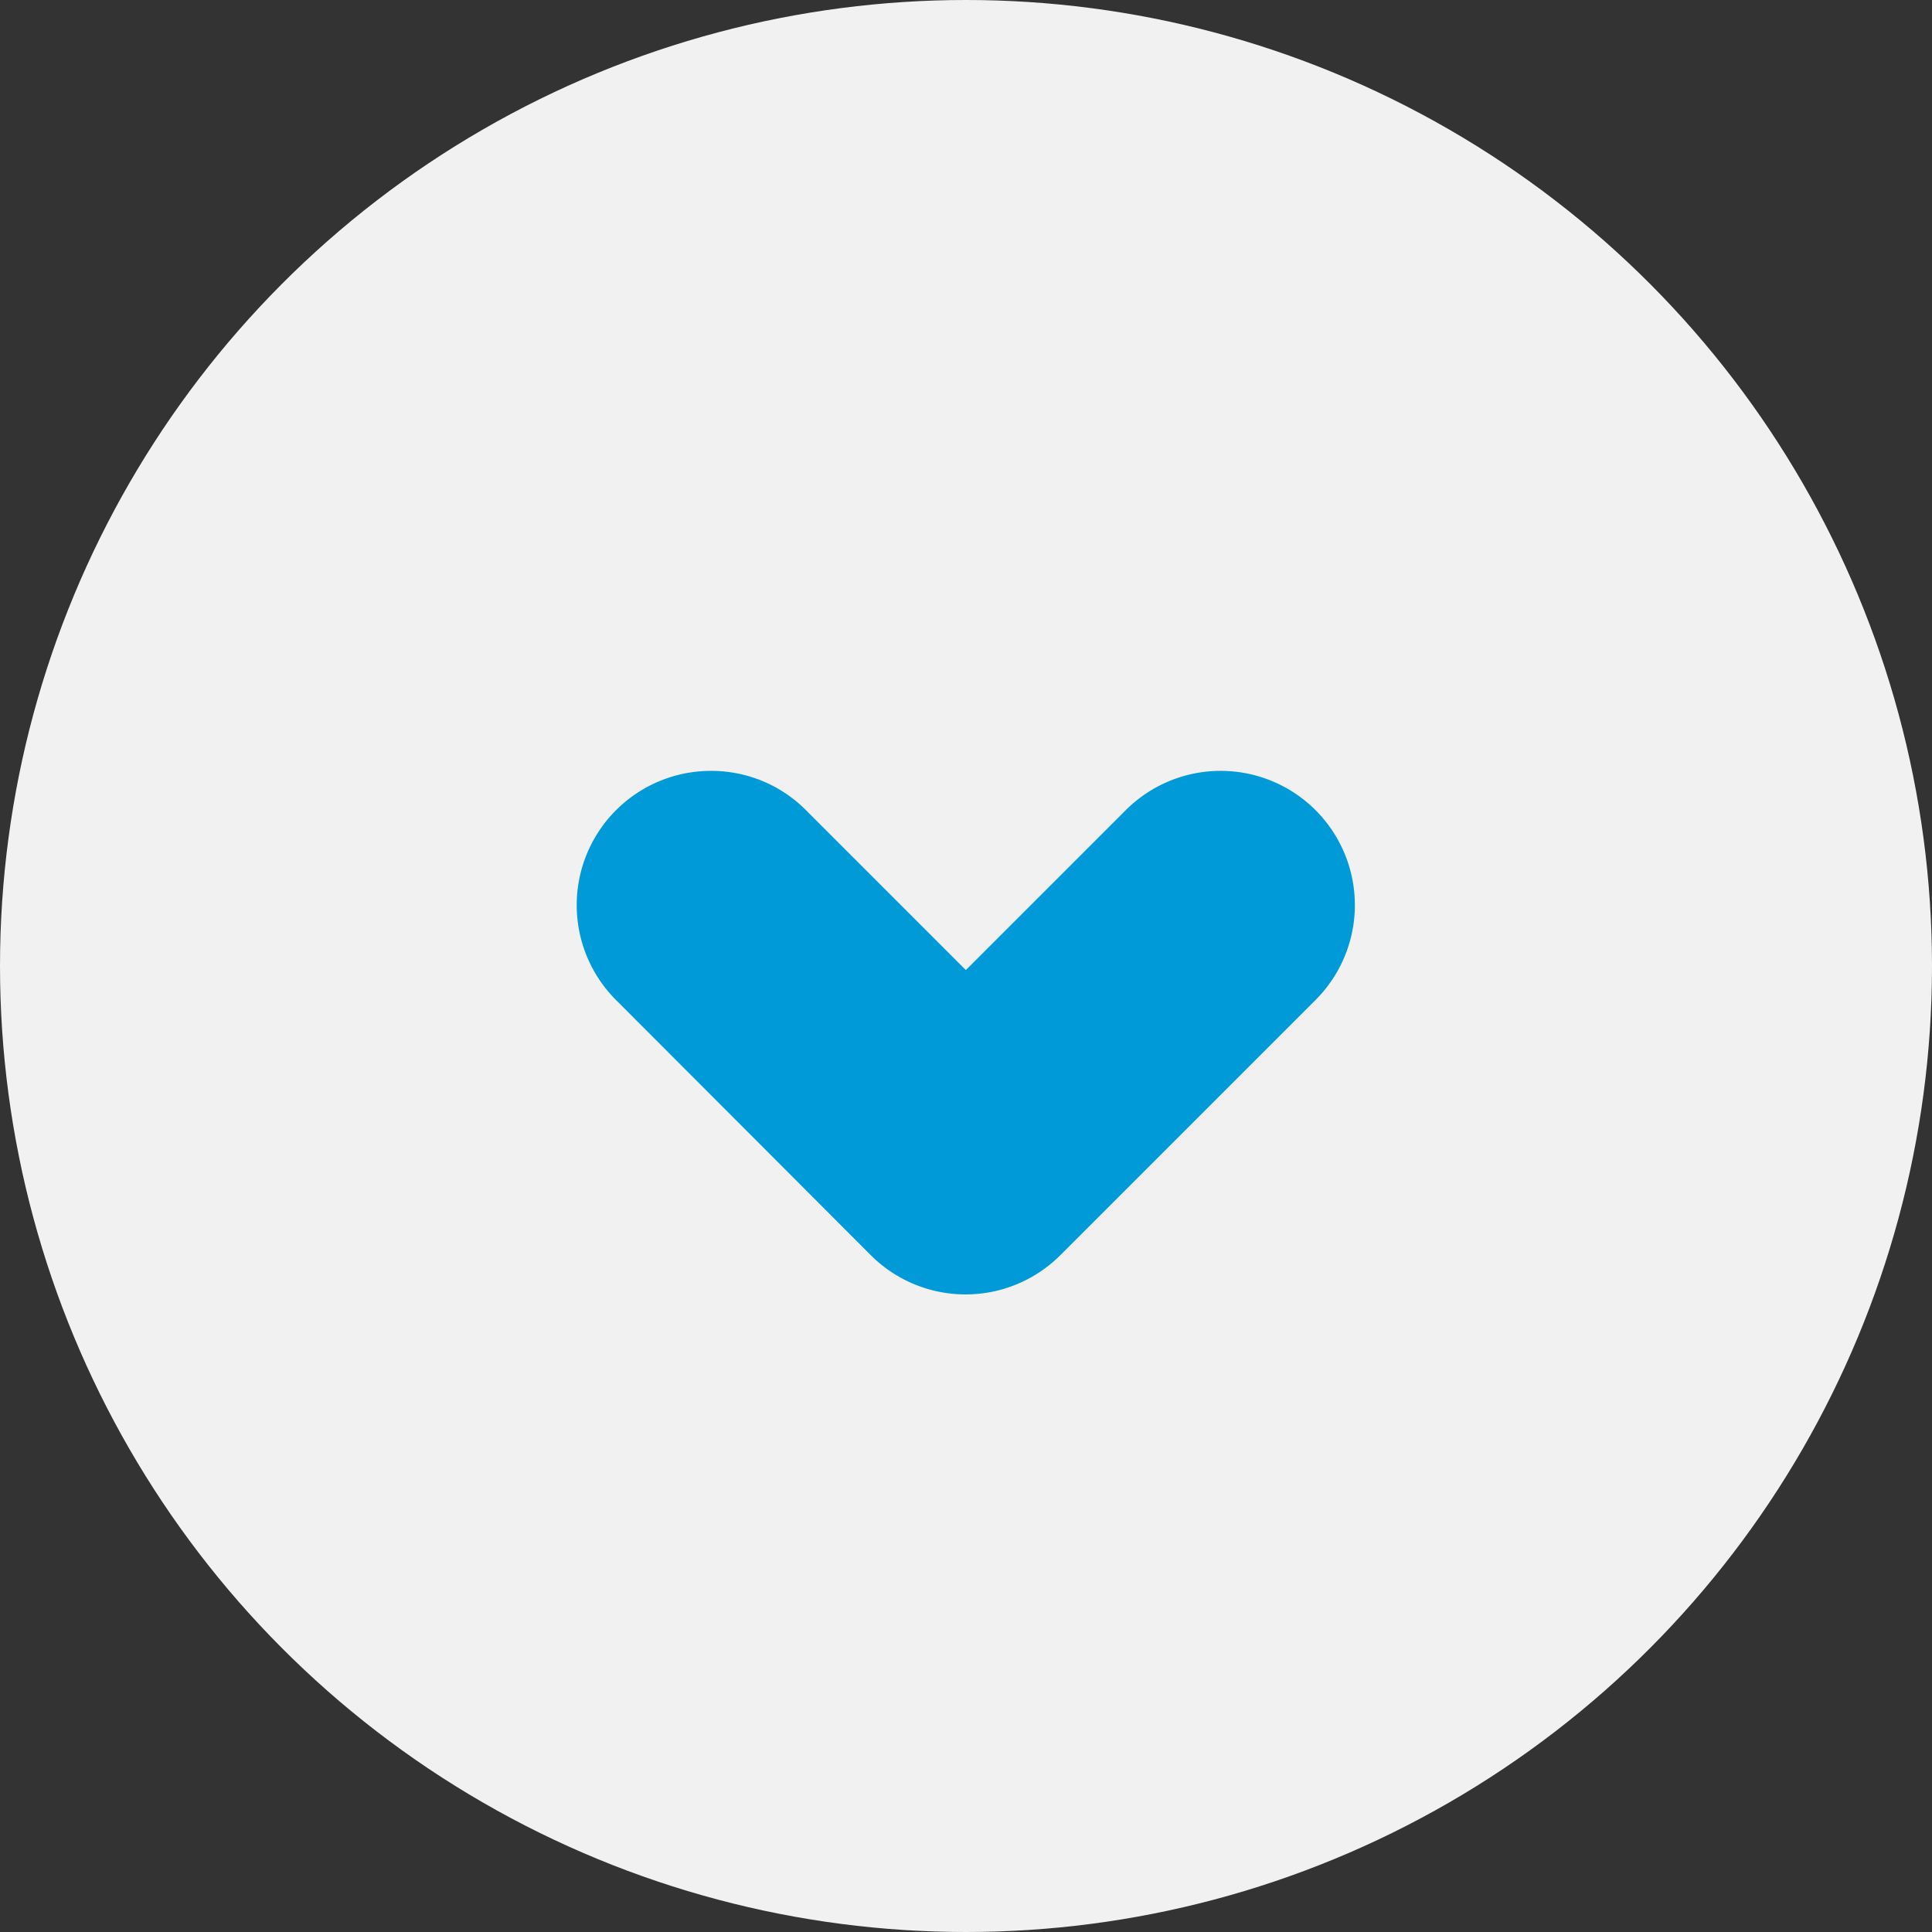
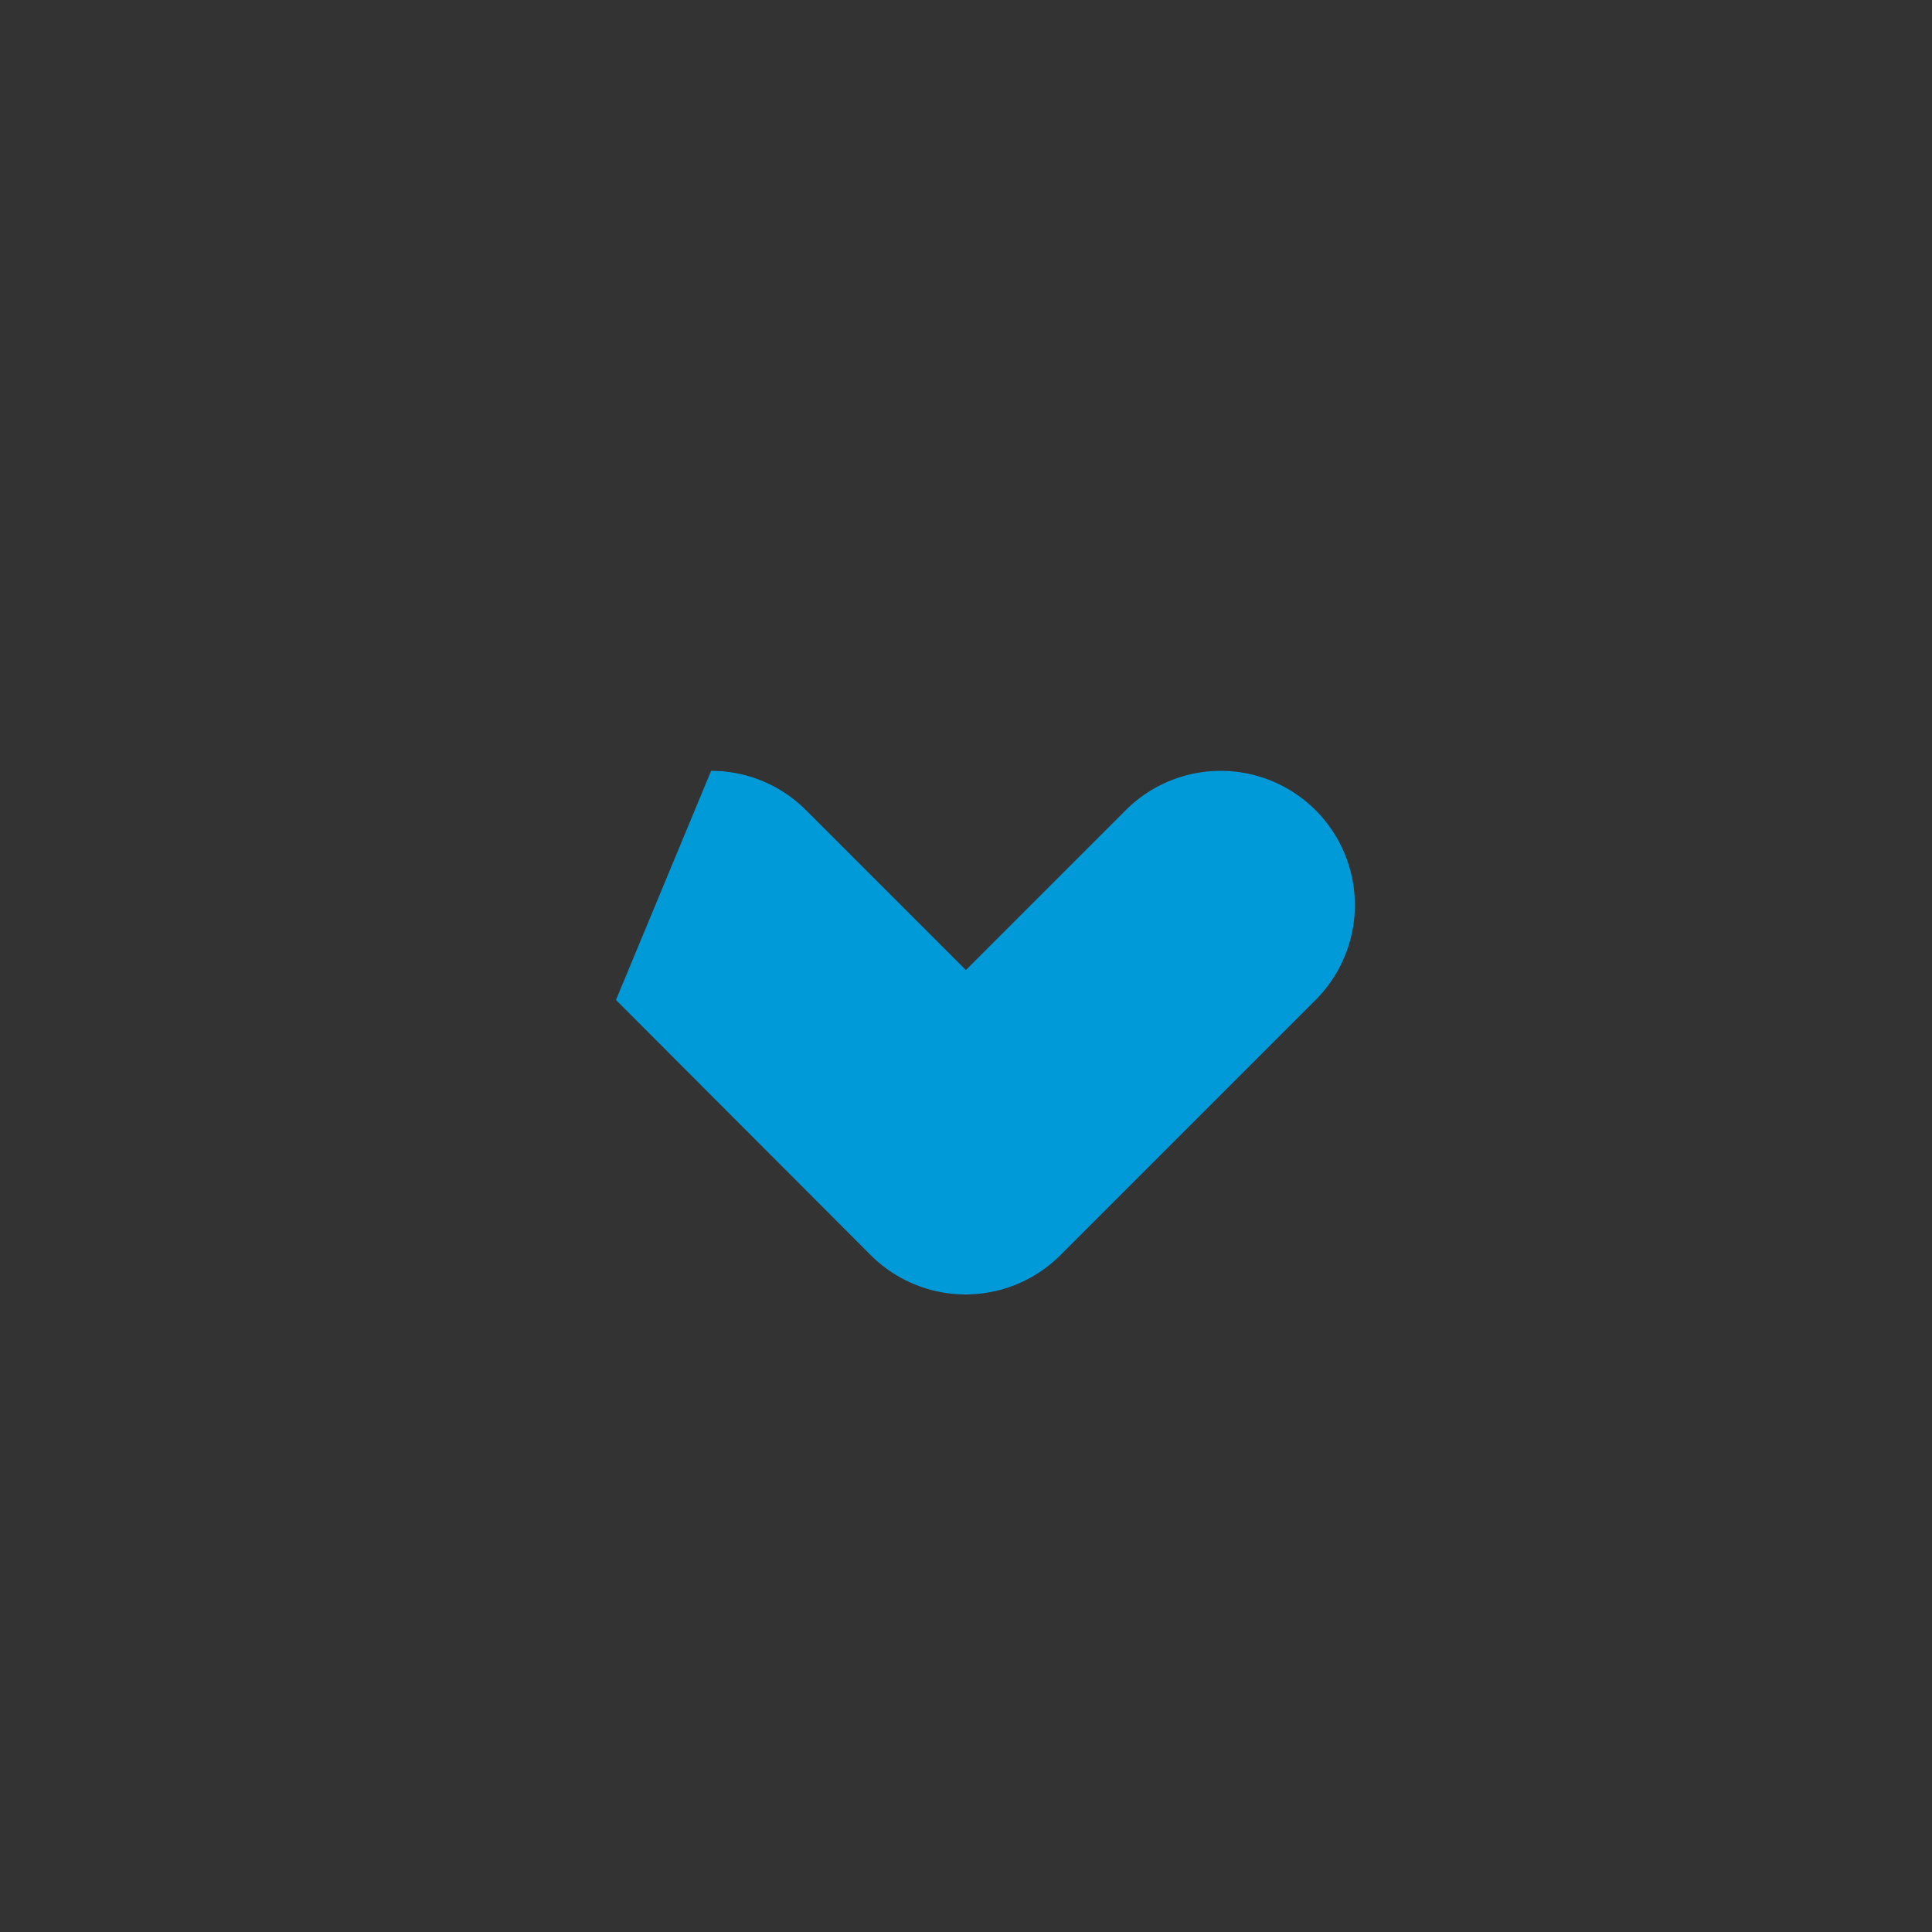
<svg xmlns="http://www.w3.org/2000/svg" width="29" height="29" viewBox="0 0 29 29">
  <rect x="0" y="0" width="29" height="29" fill="#333333" stroke="none" />
  <g transform="translate(-1457 -2668)">
    <g transform="translate(784.815 -767.185)">
-       <circle cx="14.5" cy="14.5" r="14.5" transform="translate(672.185 3435.185)" fill="#f1f1f1" />
-     </g>
+       </g>
    <g transform="translate(1558.341 2541.371) rotate(90)">
      <g transform="translate(138.2 81)">
        <g transform="translate(0 0)">
-           <path d="M138.2,90.667a2.005,2.005,0,0,1,.59-1.424l2.4-2.4-2.4-2.4a2.014,2.014,0,0,1,2.849-2.849l3.829,3.829a2.013,2.013,0,0,1,0,2.849l-3.829,3.823a2.015,2.015,0,0,1-3.439-1.424Z" transform="translate(-138.2 -81)" fill="#009ad9" />
+           <path d="M138.2,90.667a2.005,2.005,0,0,1,.59-1.424l2.4-2.4-2.4-2.4a2.014,2.014,0,0,1,2.849-2.849l3.829,3.829a2.013,2.013,0,0,1,0,2.849l-3.829,3.823Z" transform="translate(-138.2 -81)" fill="#009ad9" />
        </g>
      </g>
    </g>
  </g>
</svg>